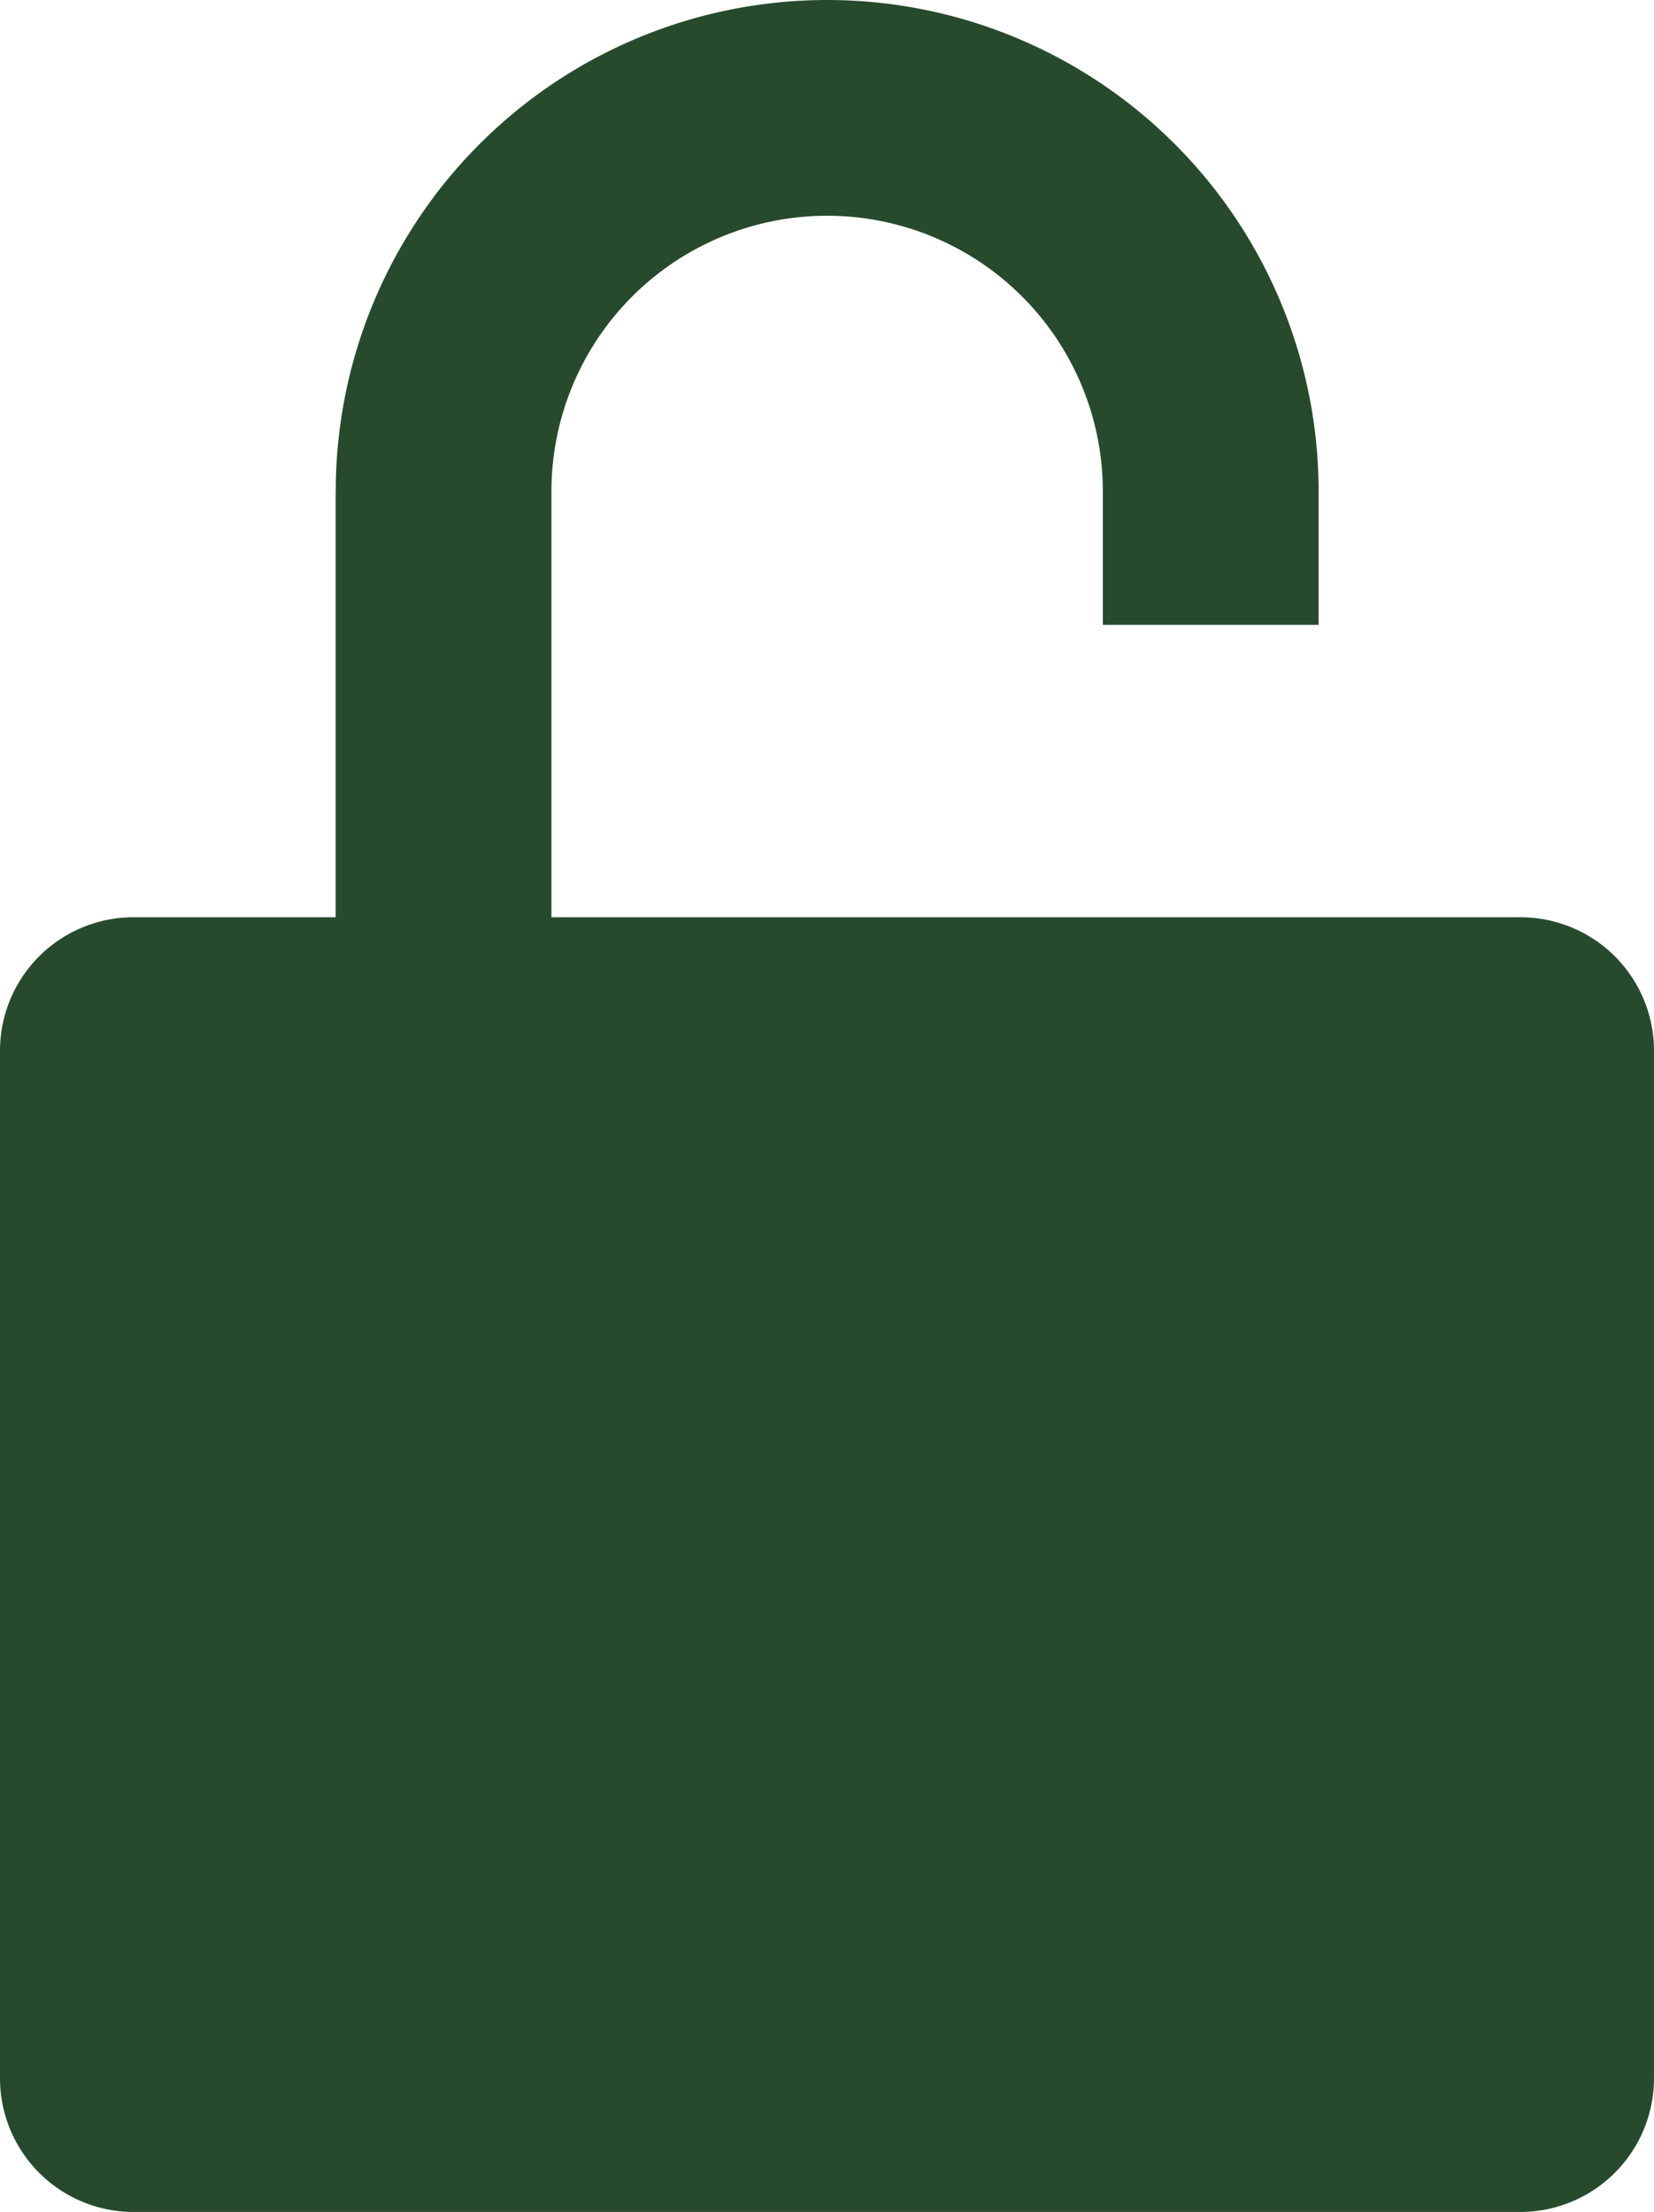
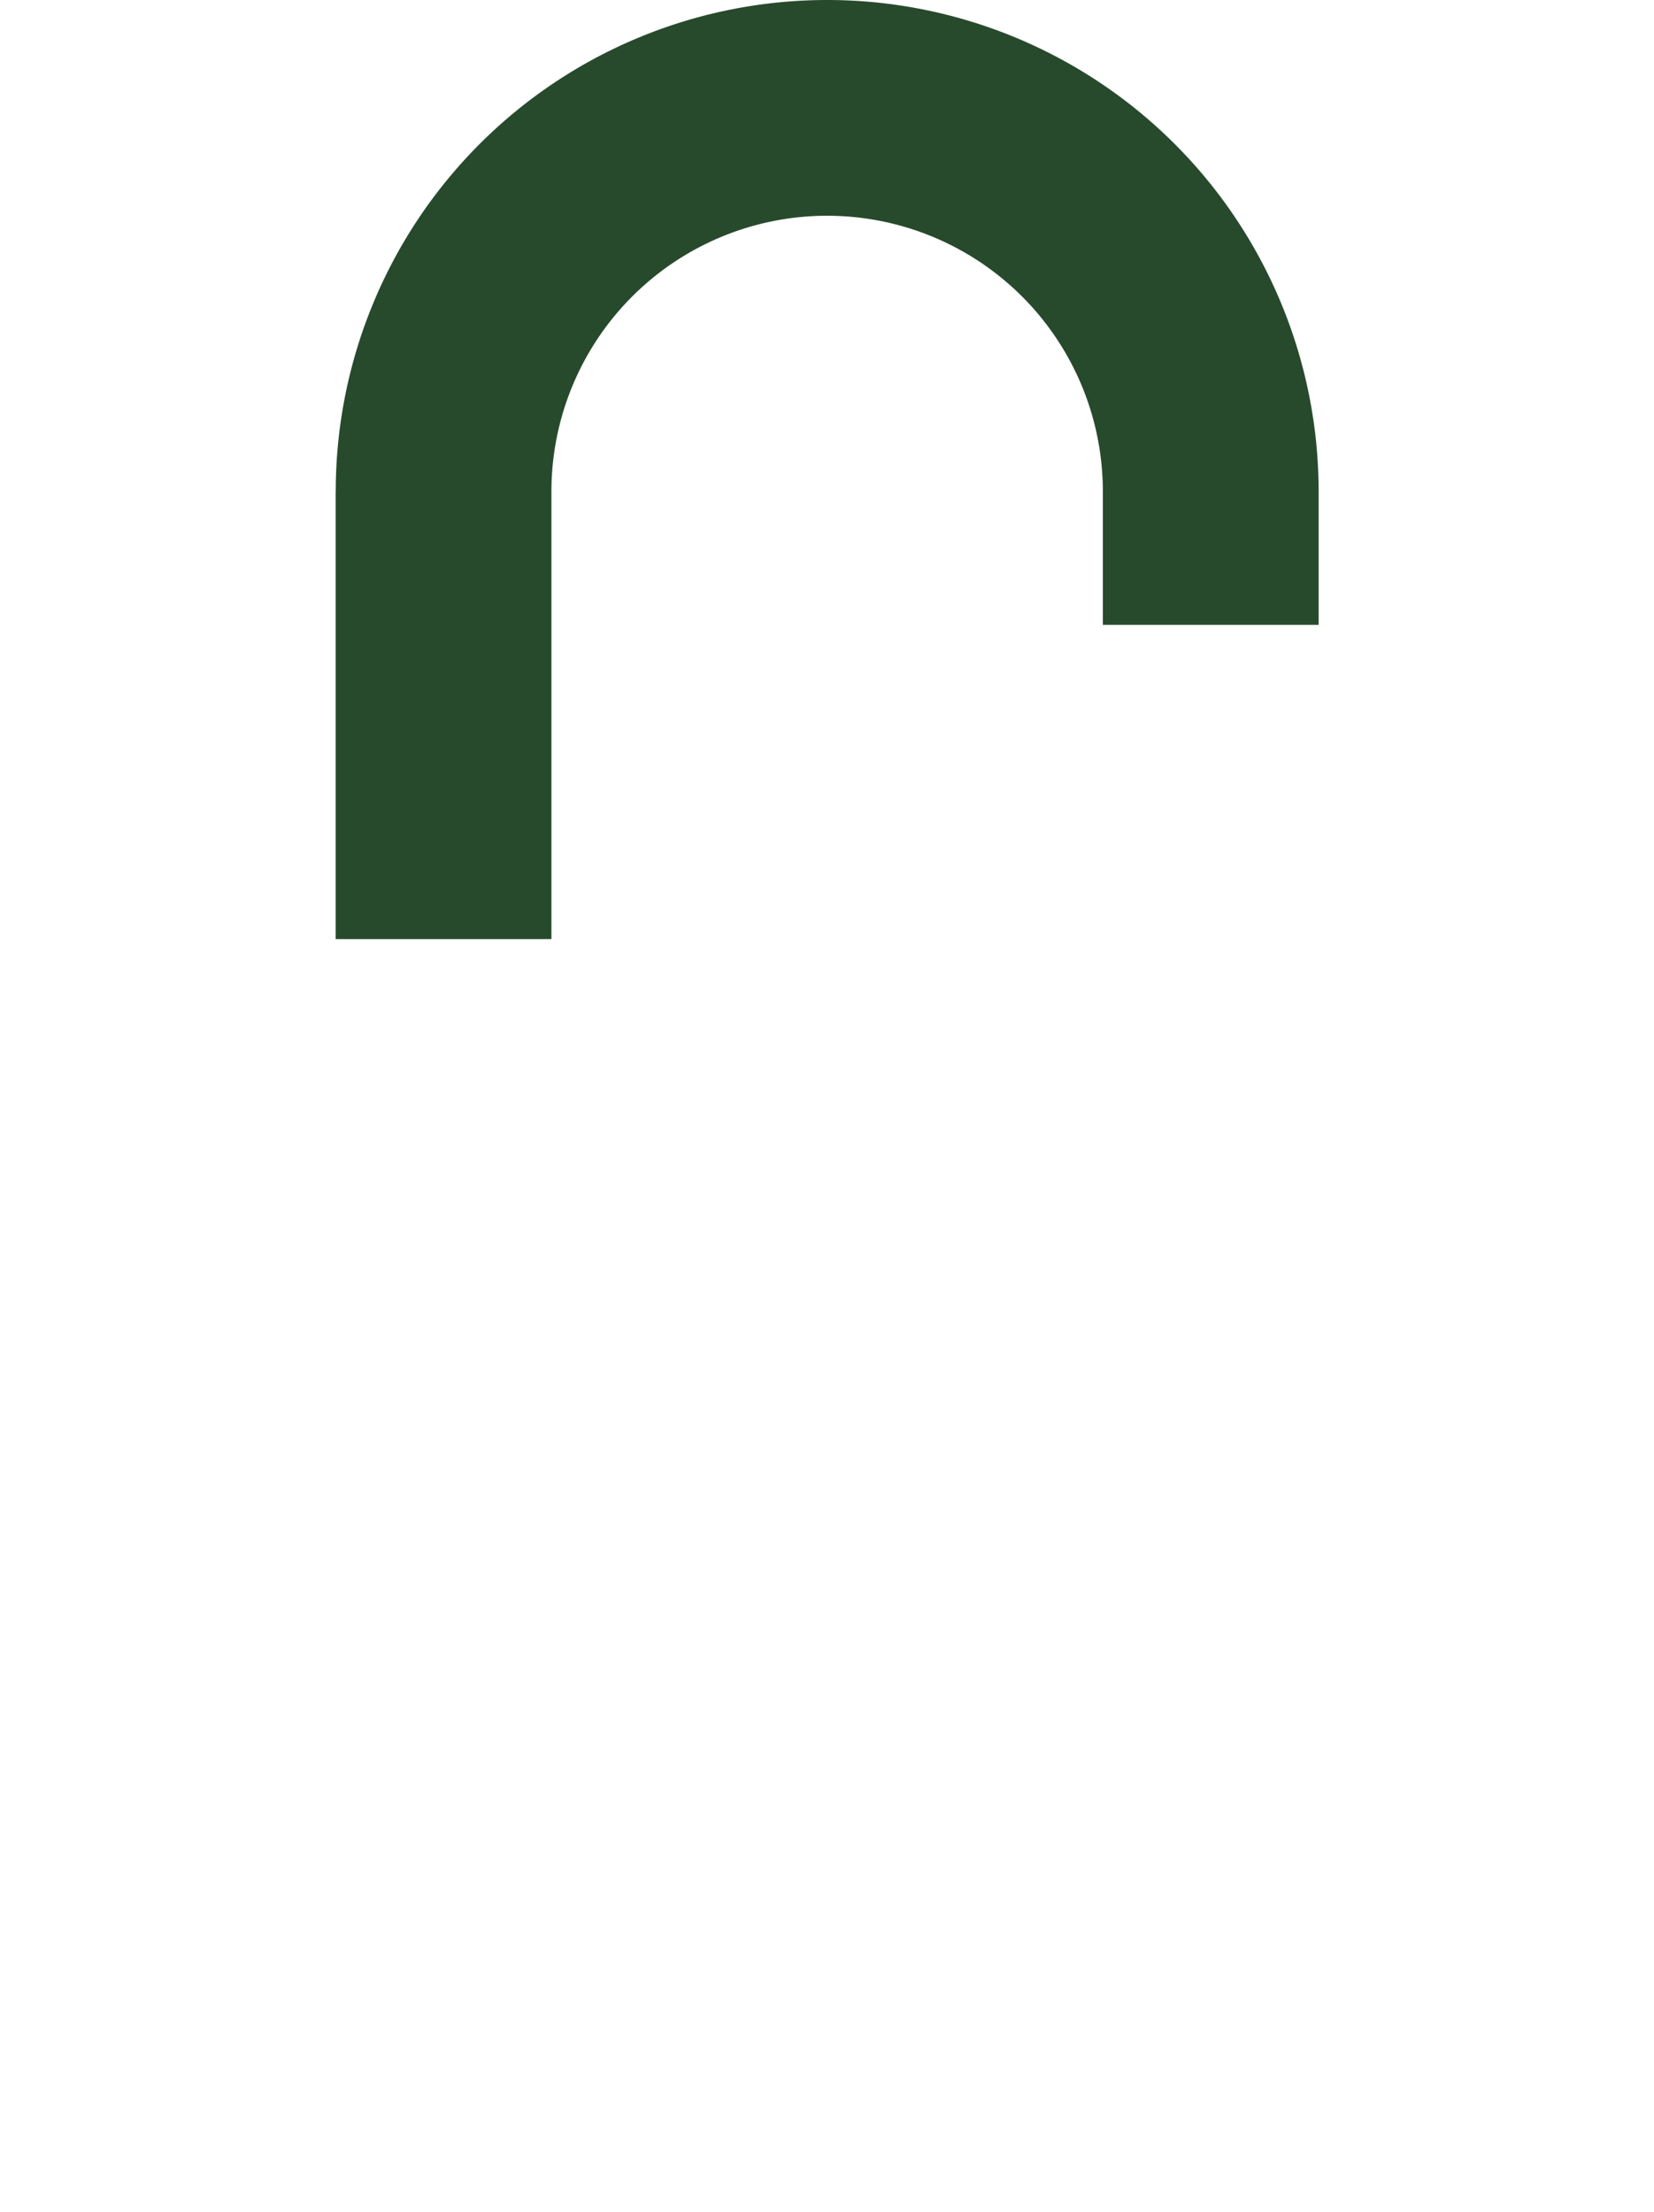
<svg xmlns="http://www.w3.org/2000/svg" width="18.696" height="25" viewBox="0 0 18.696 25">
  <g id="グループ_11092" data-name="グループ 11092" transform="translate(812.479 -653.772)">
-     <path id="パス_1016" data-name="パス 1016" d="M1312.217,90.186V78.575a1.509,1.509,0,0,0-1.511-1.509h-15.674a1.509,1.509,0,0,0-1.511,1.509V90.186a1.511,1.511,0,0,0,1.511,1.513h15.674a1.512,1.512,0,0,0,1.511-1.513" transform="translate(-2106 587.073)" fill="#274A2C" />
    <path id="パス_1017" data-name="パス 1017" d="M1296.556,74.327v5.059h2.439V74.327a3.116,3.116,0,0,1,6.233,0v1.507h2.439V74.327a5.555,5.555,0,1,0-11.11,0" transform="translate(-2105.241 585)" fill="#274A2C" />
  </g>
</svg>